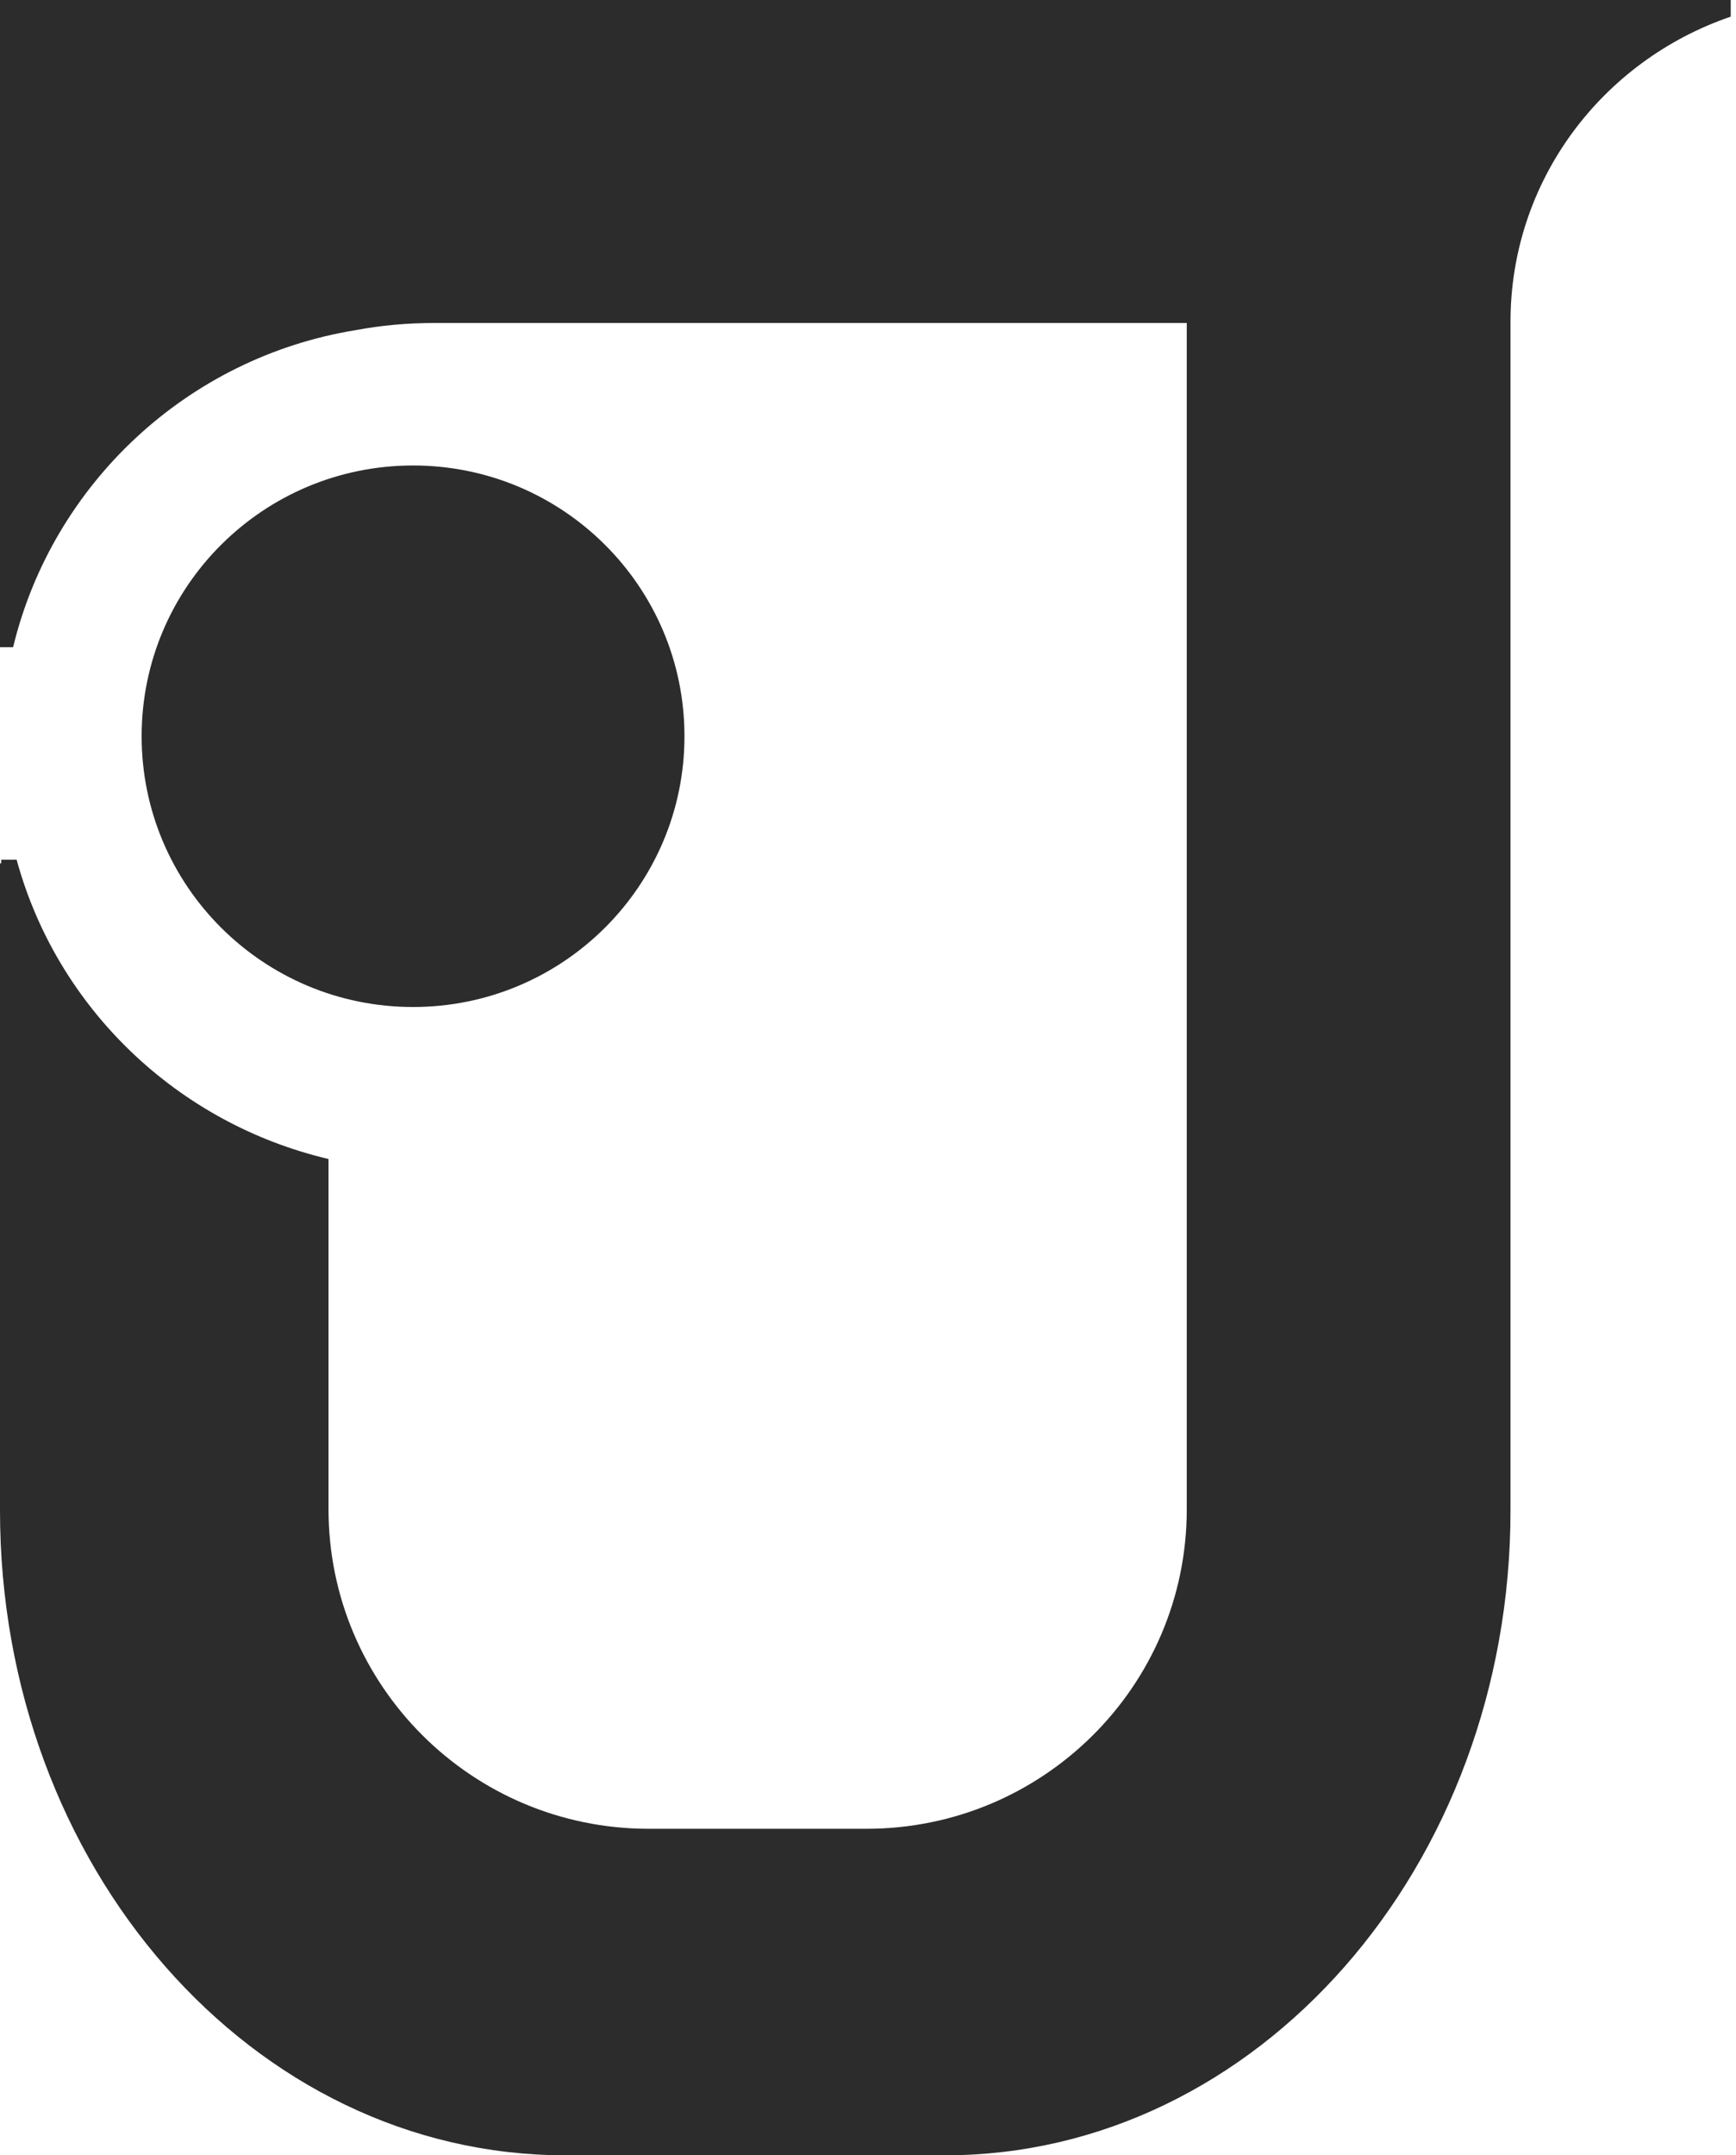
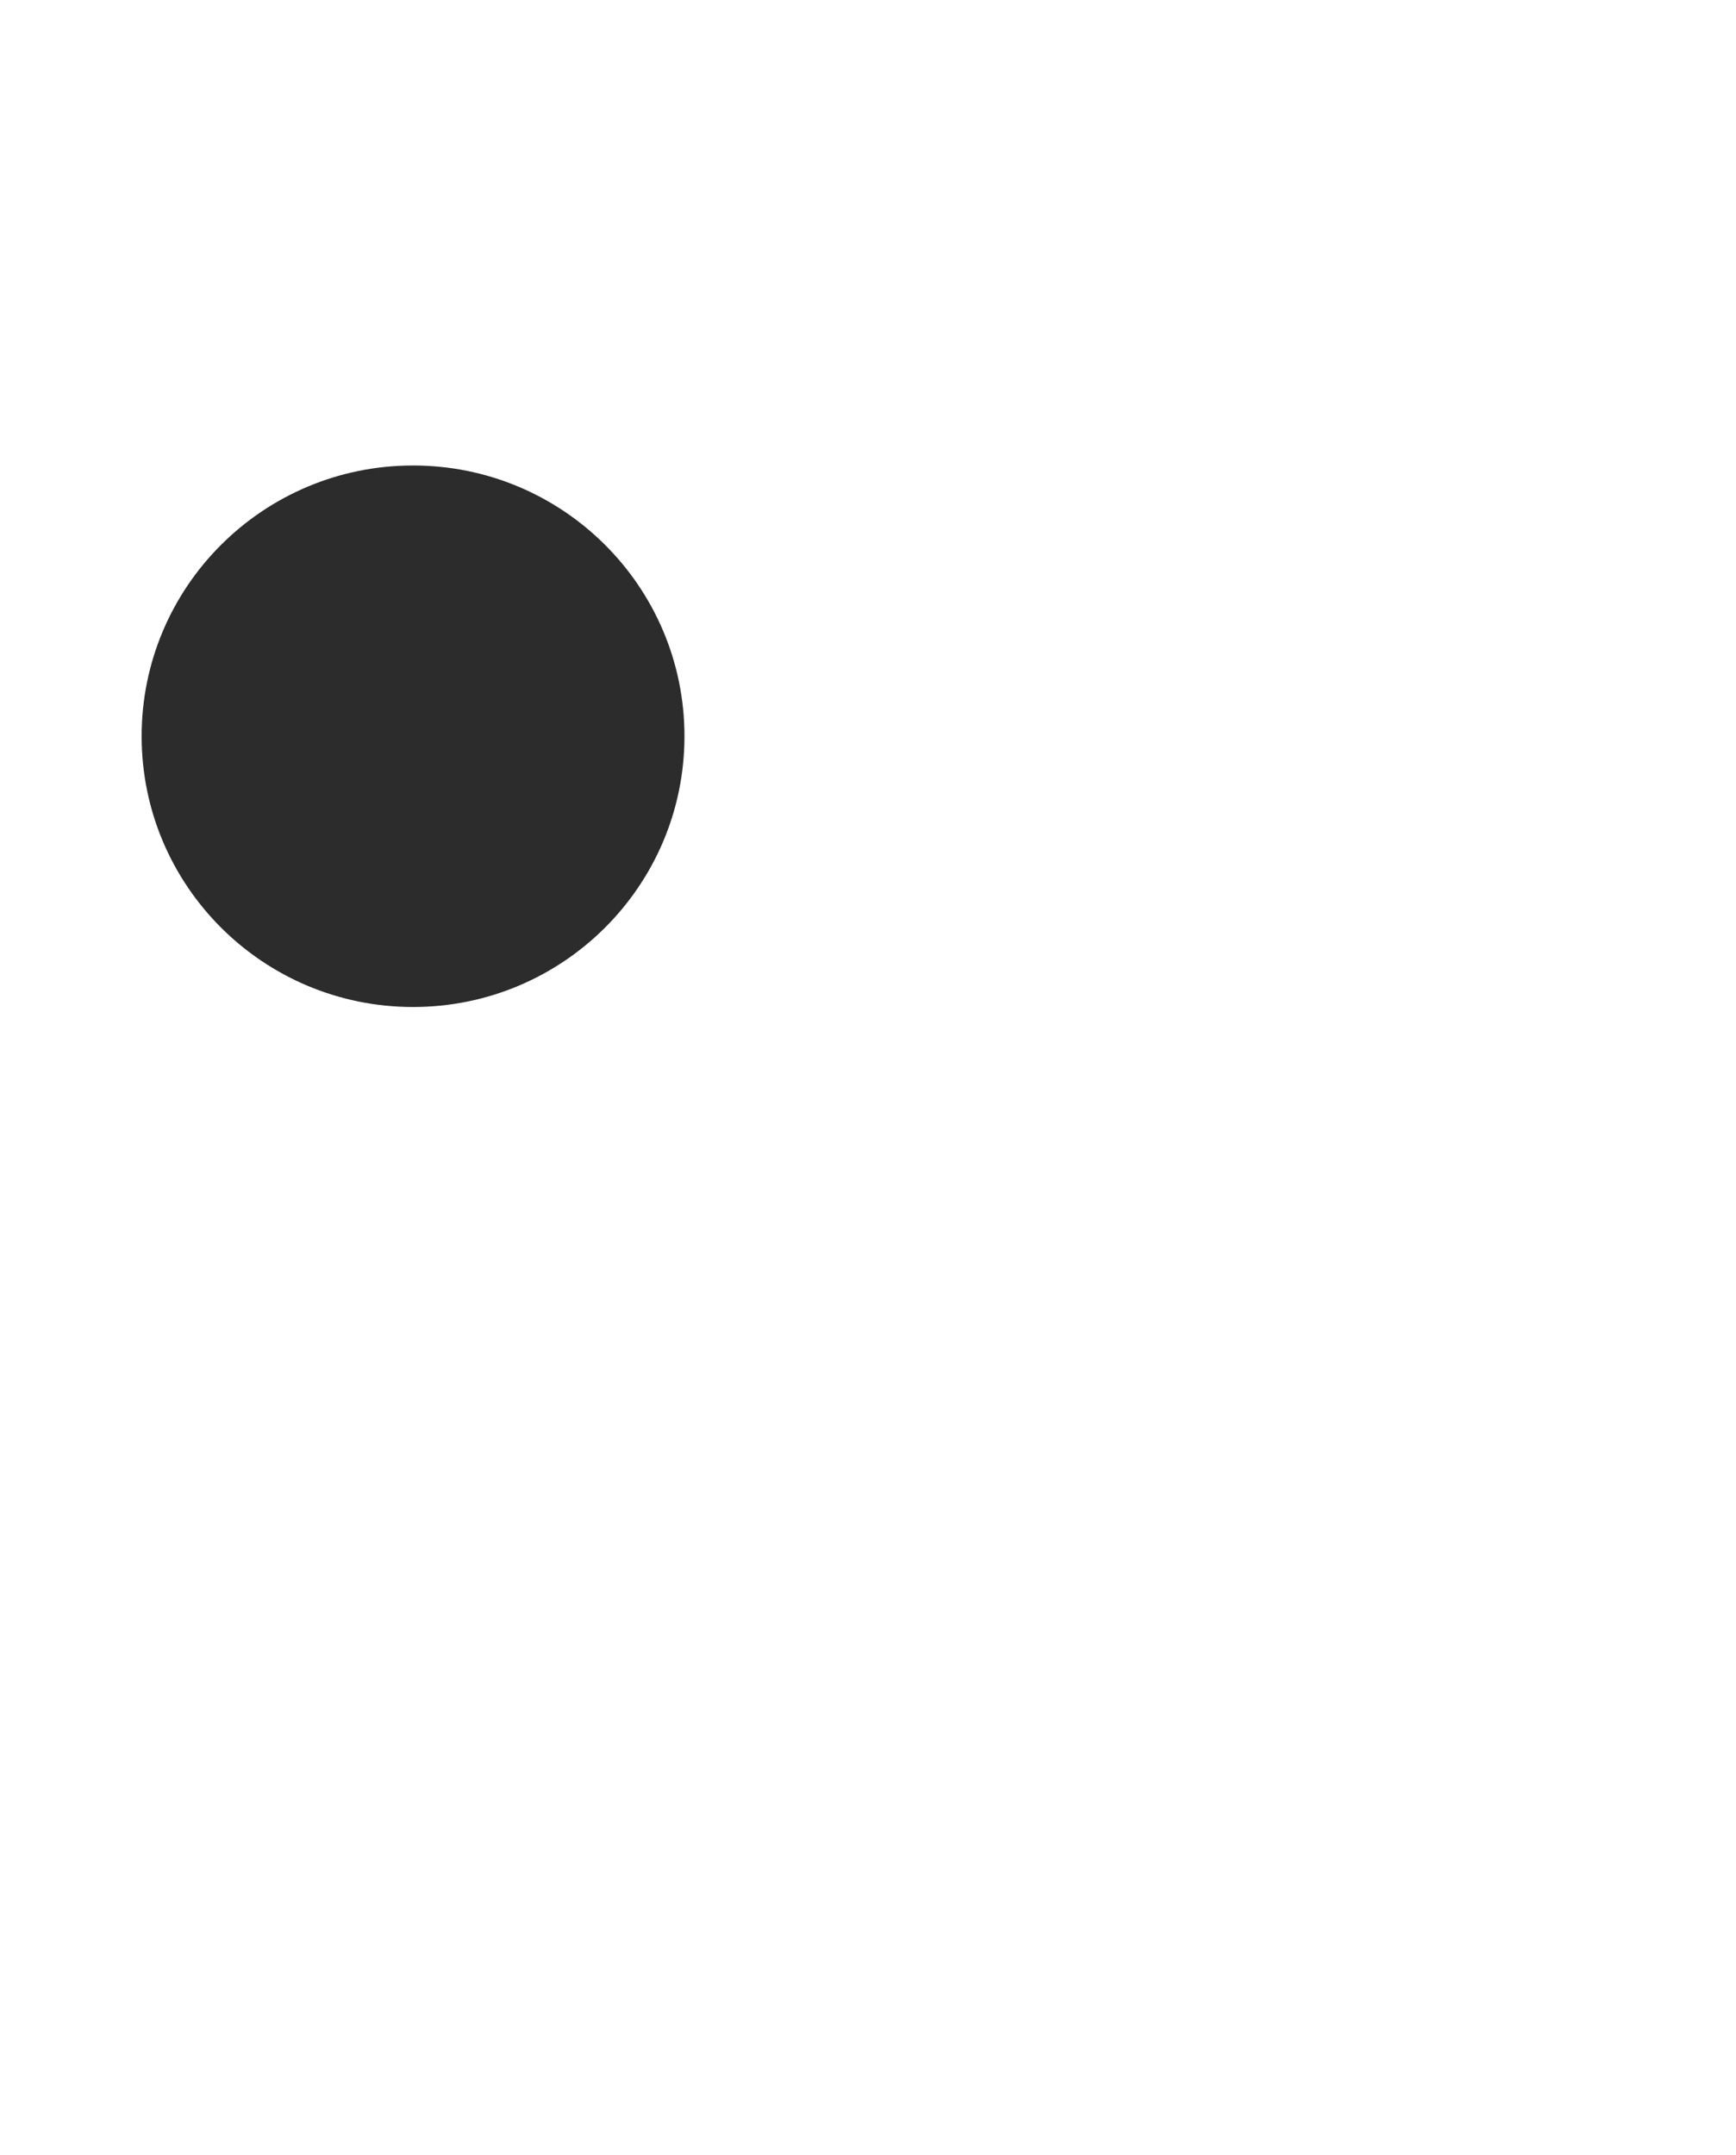
<svg xmlns="http://www.w3.org/2000/svg" fill="none" viewBox="0 0 29 36" height="36" width="29">
  <path fill="#2C2C2C" d="M6.9 16.82C9.404 16.82 11.434 14.795 11.434 12.297C11.434 9.8 9.404 7.775 6.9 7.775C4.396 7.775 2.366 9.8 2.366 12.297C2.366 14.795 4.396 16.82 6.9 16.82Z" />
-   <path fill="#2C2C2C" d="M25.233 0H15.788H9.445H0V10.77V10.81H0.219C0.875 8.093 3.122 5.97 5.945 5.514C6.363 5.435 6.8 5.395 7.258 5.395H7.596H8.153H9.505H10.837H13.581H14.476H15.768H19.825V10.731V11.405V25.21C19.825 28.165 17.419 30.546 14.476 30.546H10.837C7.874 30.546 5.488 28.145 5.488 25.21V19.359C2.963 18.764 0.954 16.84 0.278 14.36H0.02V14.42H0V25.23C0 31.18 4.215 36 9.445 36H15.788C20.998 36 25.233 31.18 25.233 25.23V10.988V10.77V5.395C25.233 5.395 25.233 5.395 25.233 5.375C25.233 3.015 26.764 1.012 28.912 0.278V0H25.233Z" />
</svg>